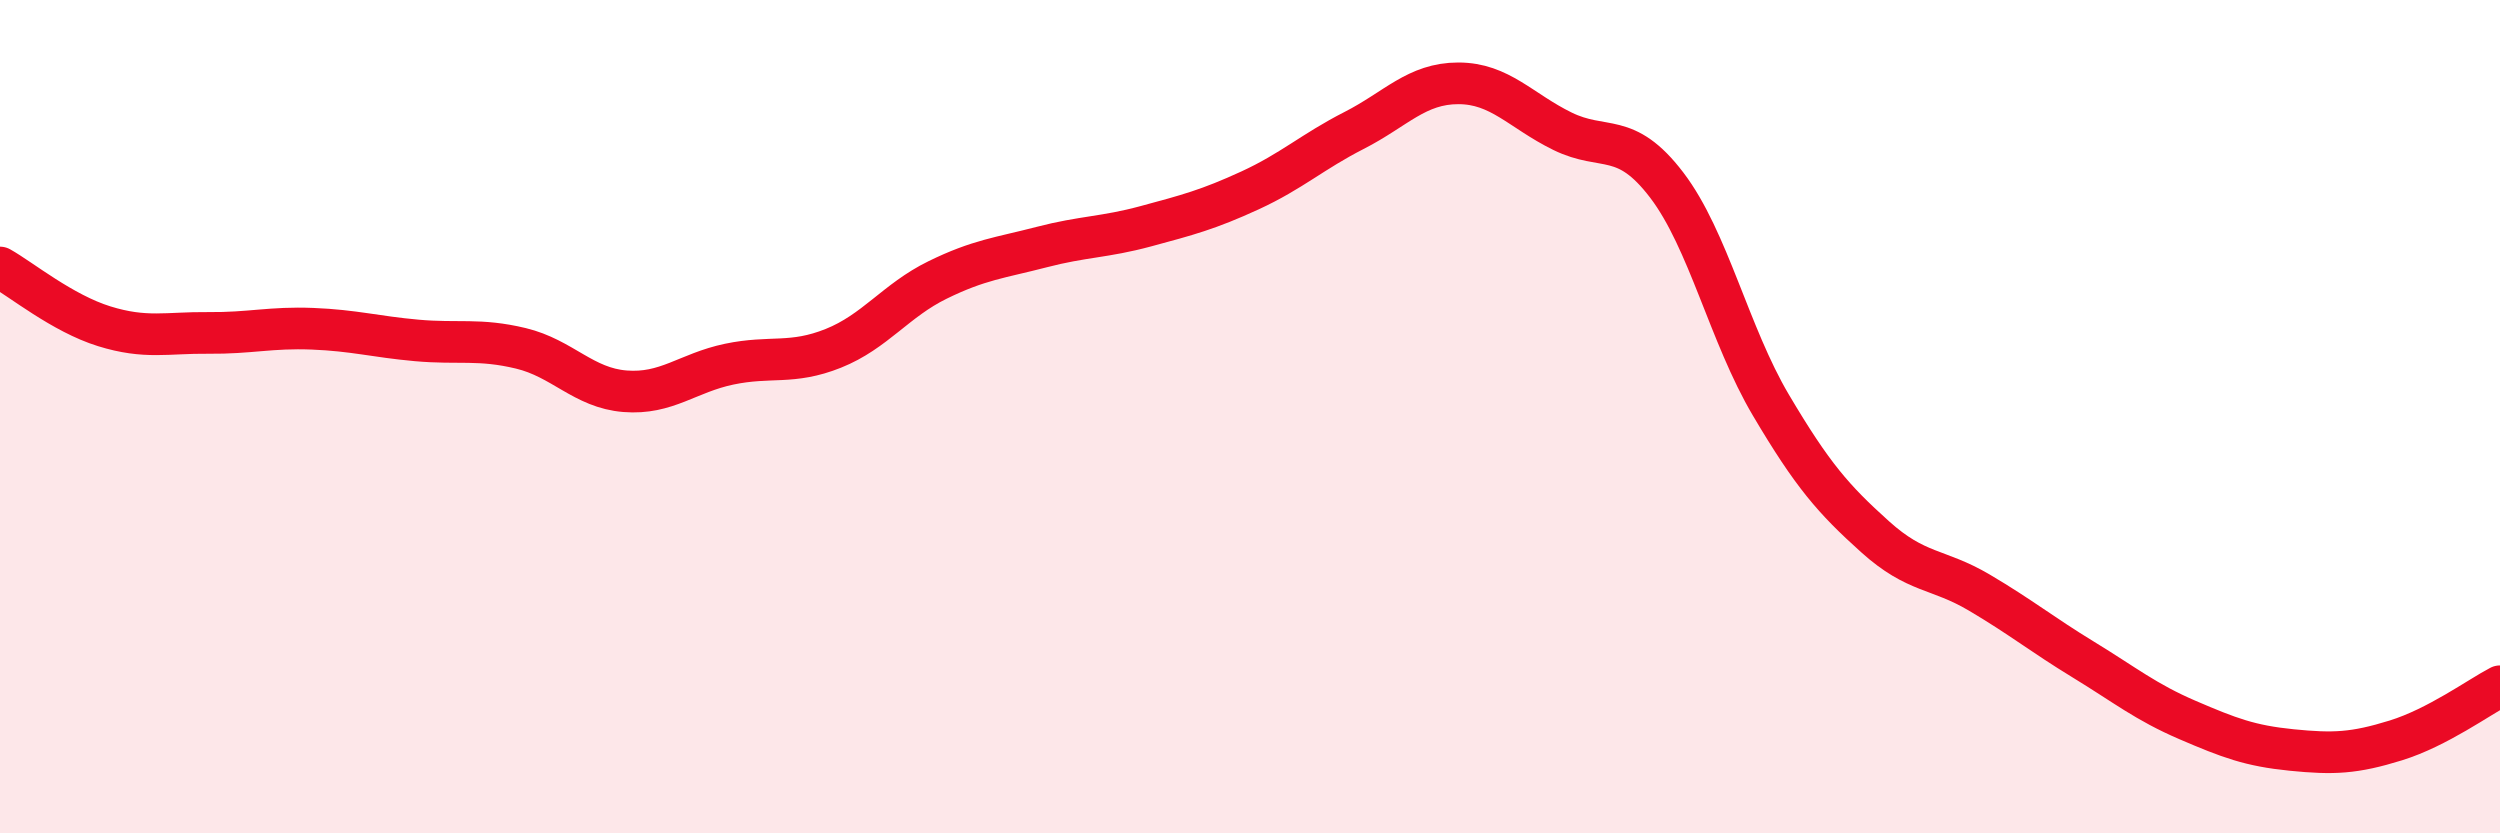
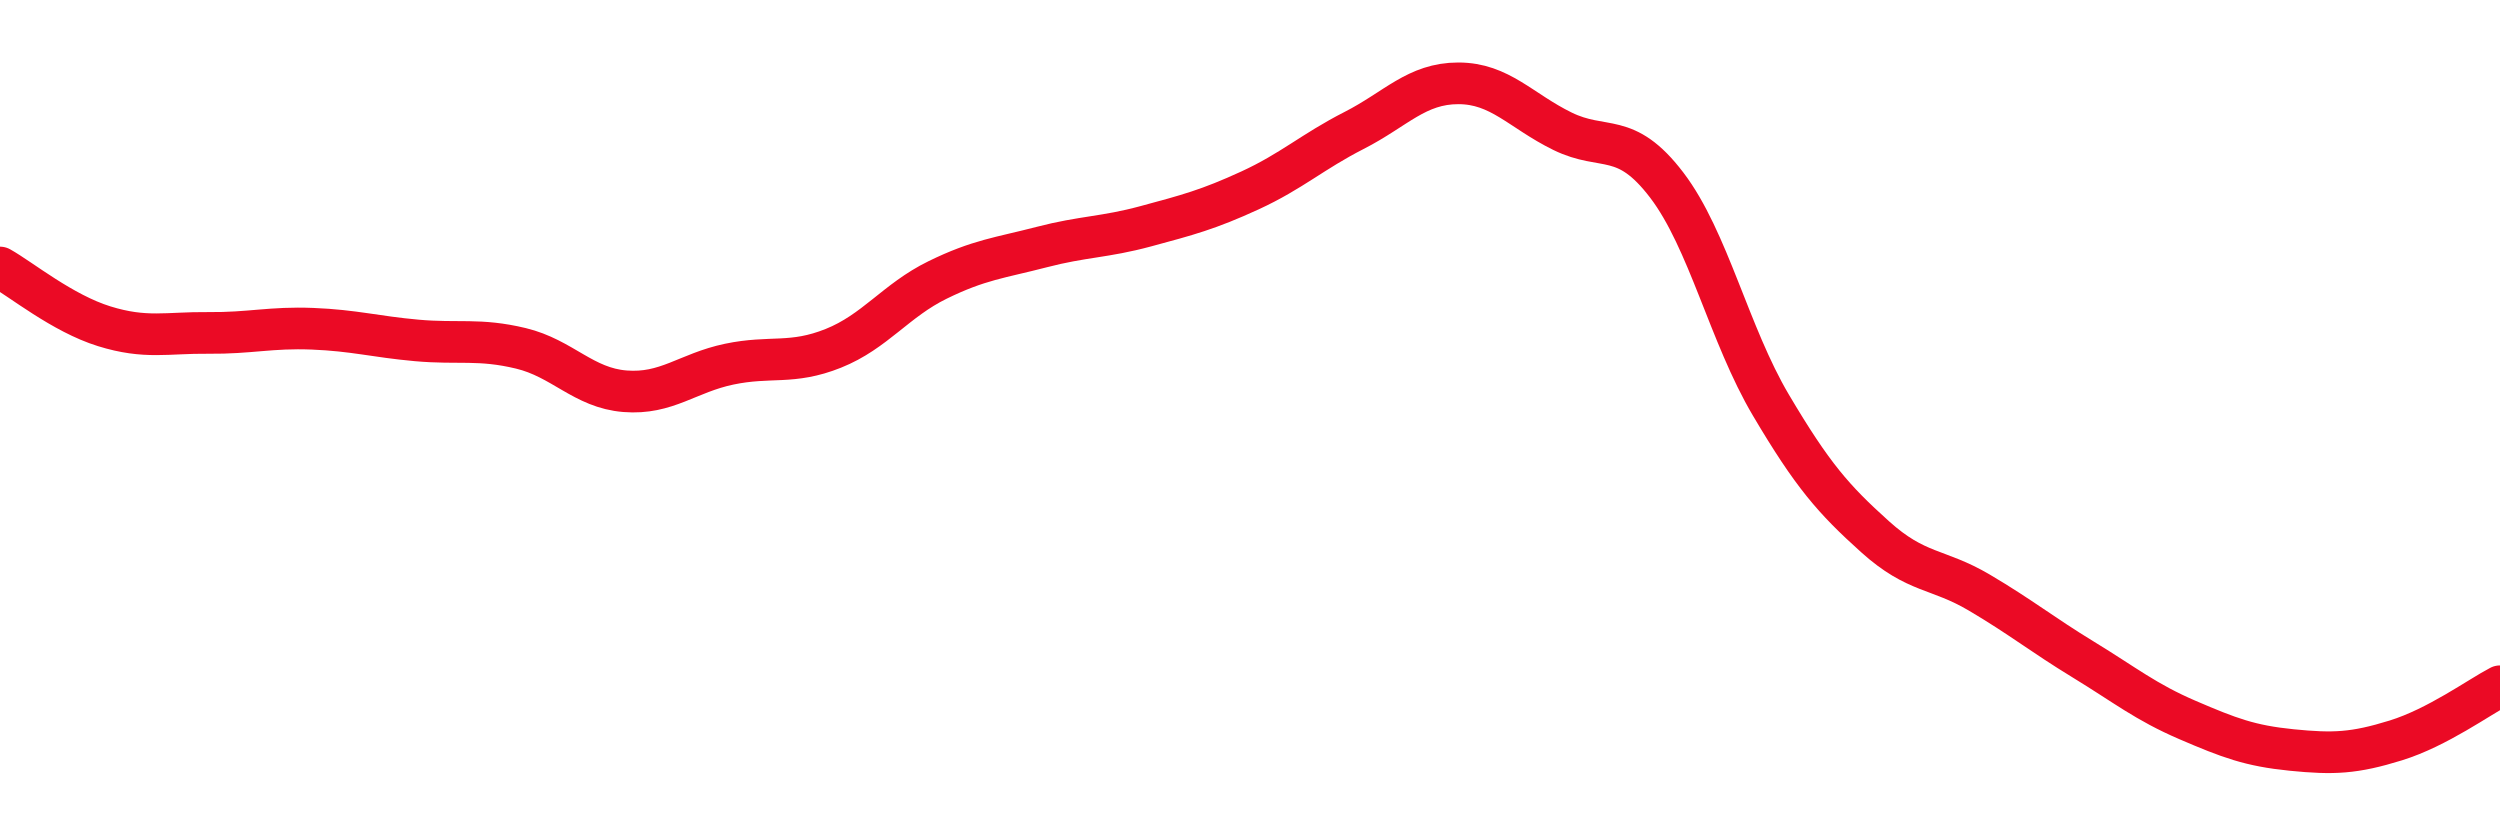
<svg xmlns="http://www.w3.org/2000/svg" width="60" height="20" viewBox="0 0 60 20">
-   <path d="M 0,6.42 C 0.5,6.7 1.5,7.52 2.5,7.83 C 3.5,8.14 4,7.98 5,7.99 C 6,8 6.5,7.85 7.5,7.89 C 8.5,7.93 9,8.08 10,8.17 C 11,8.26 11.5,8.12 12.5,8.36 C 13.5,8.6 14,9.31 15,9.39 C 16,9.47 16.5,8.95 17.5,8.74 C 18.5,8.53 19,8.76 20,8.36 C 21,7.96 21.5,7.21 22.5,6.72 C 23.5,6.23 24,6.19 25,5.93 C 26,5.67 26.5,5.7 27.5,5.43 C 28.5,5.16 29,5.03 30,4.57 C 31,4.11 31.5,3.64 32.5,3.13 C 33.5,2.62 34,2 35,2 C 36,2 36.5,2.66 37.5,3.15 C 38.5,3.64 39,3.13 40,4.44 C 41,5.75 41.5,8.03 42.5,9.72 C 43.5,11.41 44,11.98 45,12.88 C 46,13.78 46.5,13.63 47.5,14.22 C 48.5,14.81 49,15.22 50,15.83 C 51,16.44 51.5,16.85 52.5,17.28 C 53.5,17.71 54,17.9 55,18 C 56,18.1 56.5,18.08 57.5,17.77 C 58.5,17.46 59.5,16.73 60,16.47L60 20L0 20Z" fill="#EB0A25" opacity="0.1" stroke-linecap="round" stroke-linejoin="round" />
  <path d="M 0,6.42 C 0.5,6.7 1.5,7.52 2.5,7.83 C 3.5,8.14 4,7.98 5,7.99 C 6,8 6.5,7.85 7.5,7.89 C 8.5,7.93 9,8.08 10,8.17 C 11,8.26 11.5,8.12 12.5,8.36 C 13.5,8.6 14,9.31 15,9.39 C 16,9.47 16.5,8.95 17.5,8.74 C 18.5,8.53 19,8.76 20,8.36 C 21,7.96 21.5,7.21 22.5,6.72 C 23.5,6.23 24,6.19 25,5.93 C 26,5.67 26.5,5.7 27.5,5.43 C 28.5,5.16 29,5.03 30,4.57 C 31,4.11 31.5,3.64 32.5,3.13 C 33.5,2.62 34,2 35,2 C 36,2 36.5,2.66 37.5,3.15 C 38.5,3.64 39,3.13 40,4.44 C 41,5.75 41.5,8.03 42.5,9.72 C 43.5,11.41 44,11.98 45,12.88 C 46,13.78 46.5,13.63 47.5,14.22 C 48.5,14.81 49,15.22 50,15.83 C 51,16.44 51.5,16.85 52.5,17.28 C 53.5,17.71 54,17.9 55,18 C 56,18.1 56.5,18.08 57.5,17.77 C 58.5,17.46 59.5,16.73 60,16.47" stroke="#EB0A25" stroke-width="1" fill="none" stroke-linecap="round" stroke-linejoin="round" />
</svg>